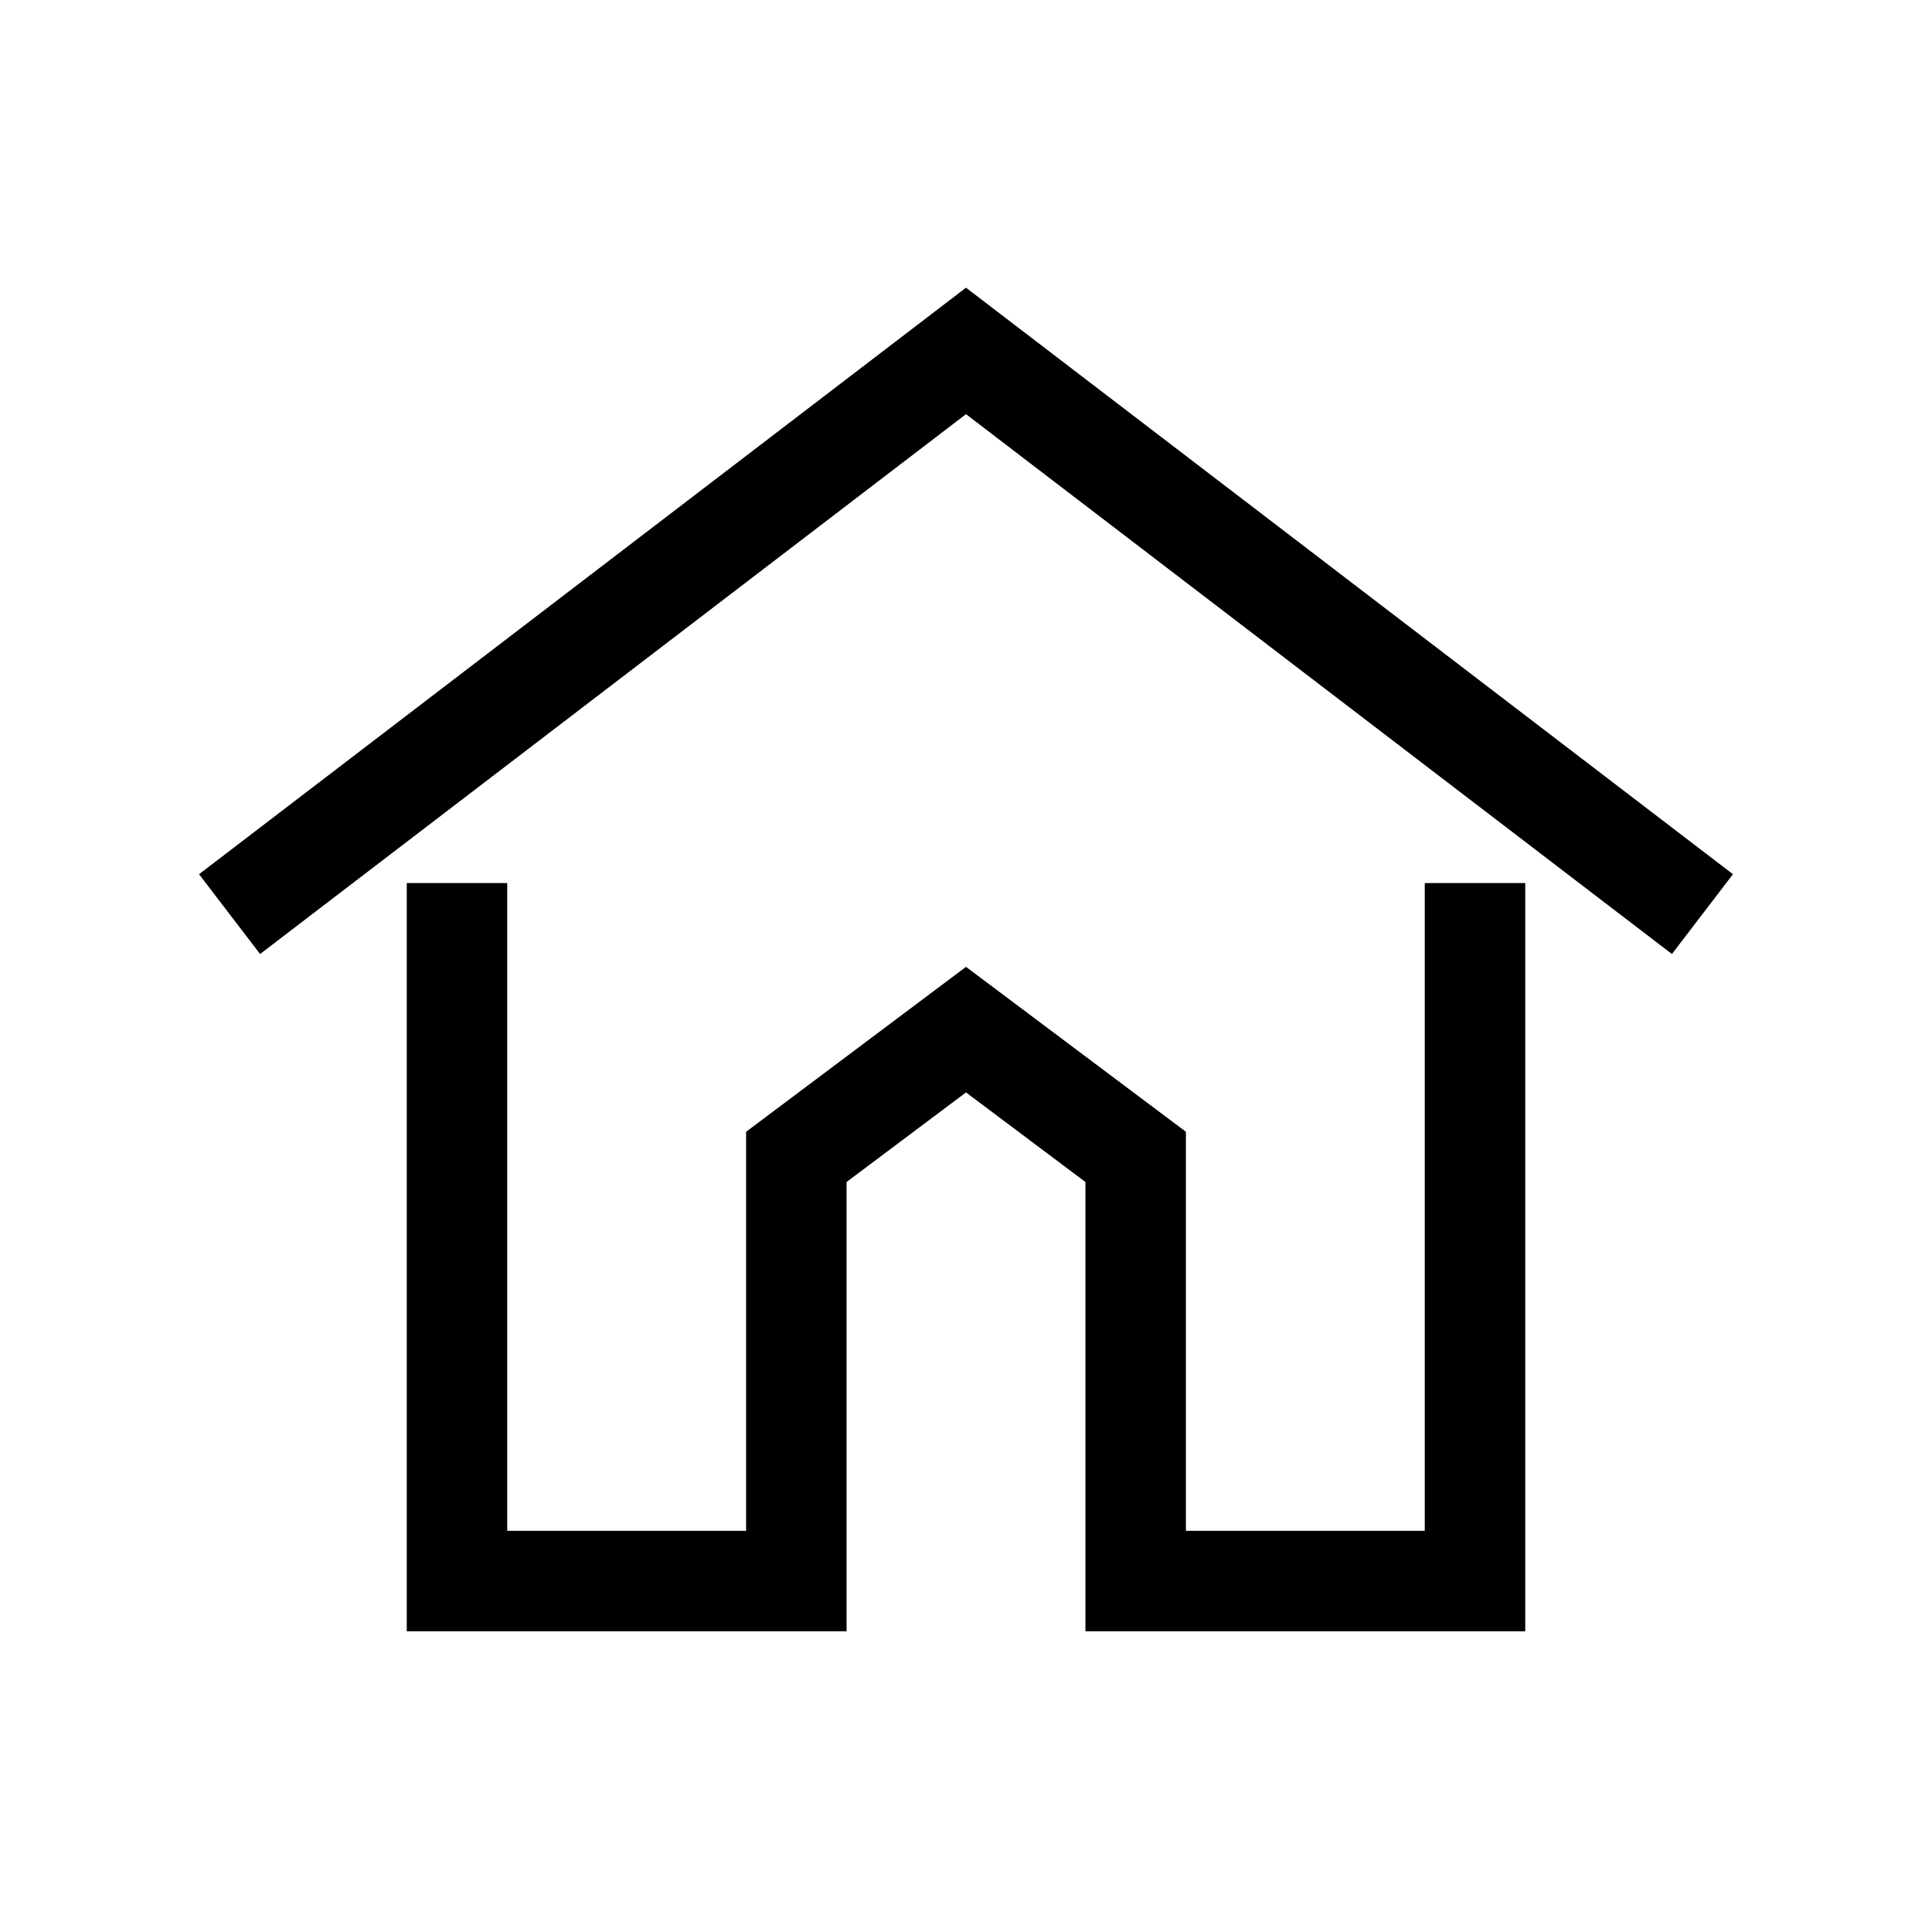
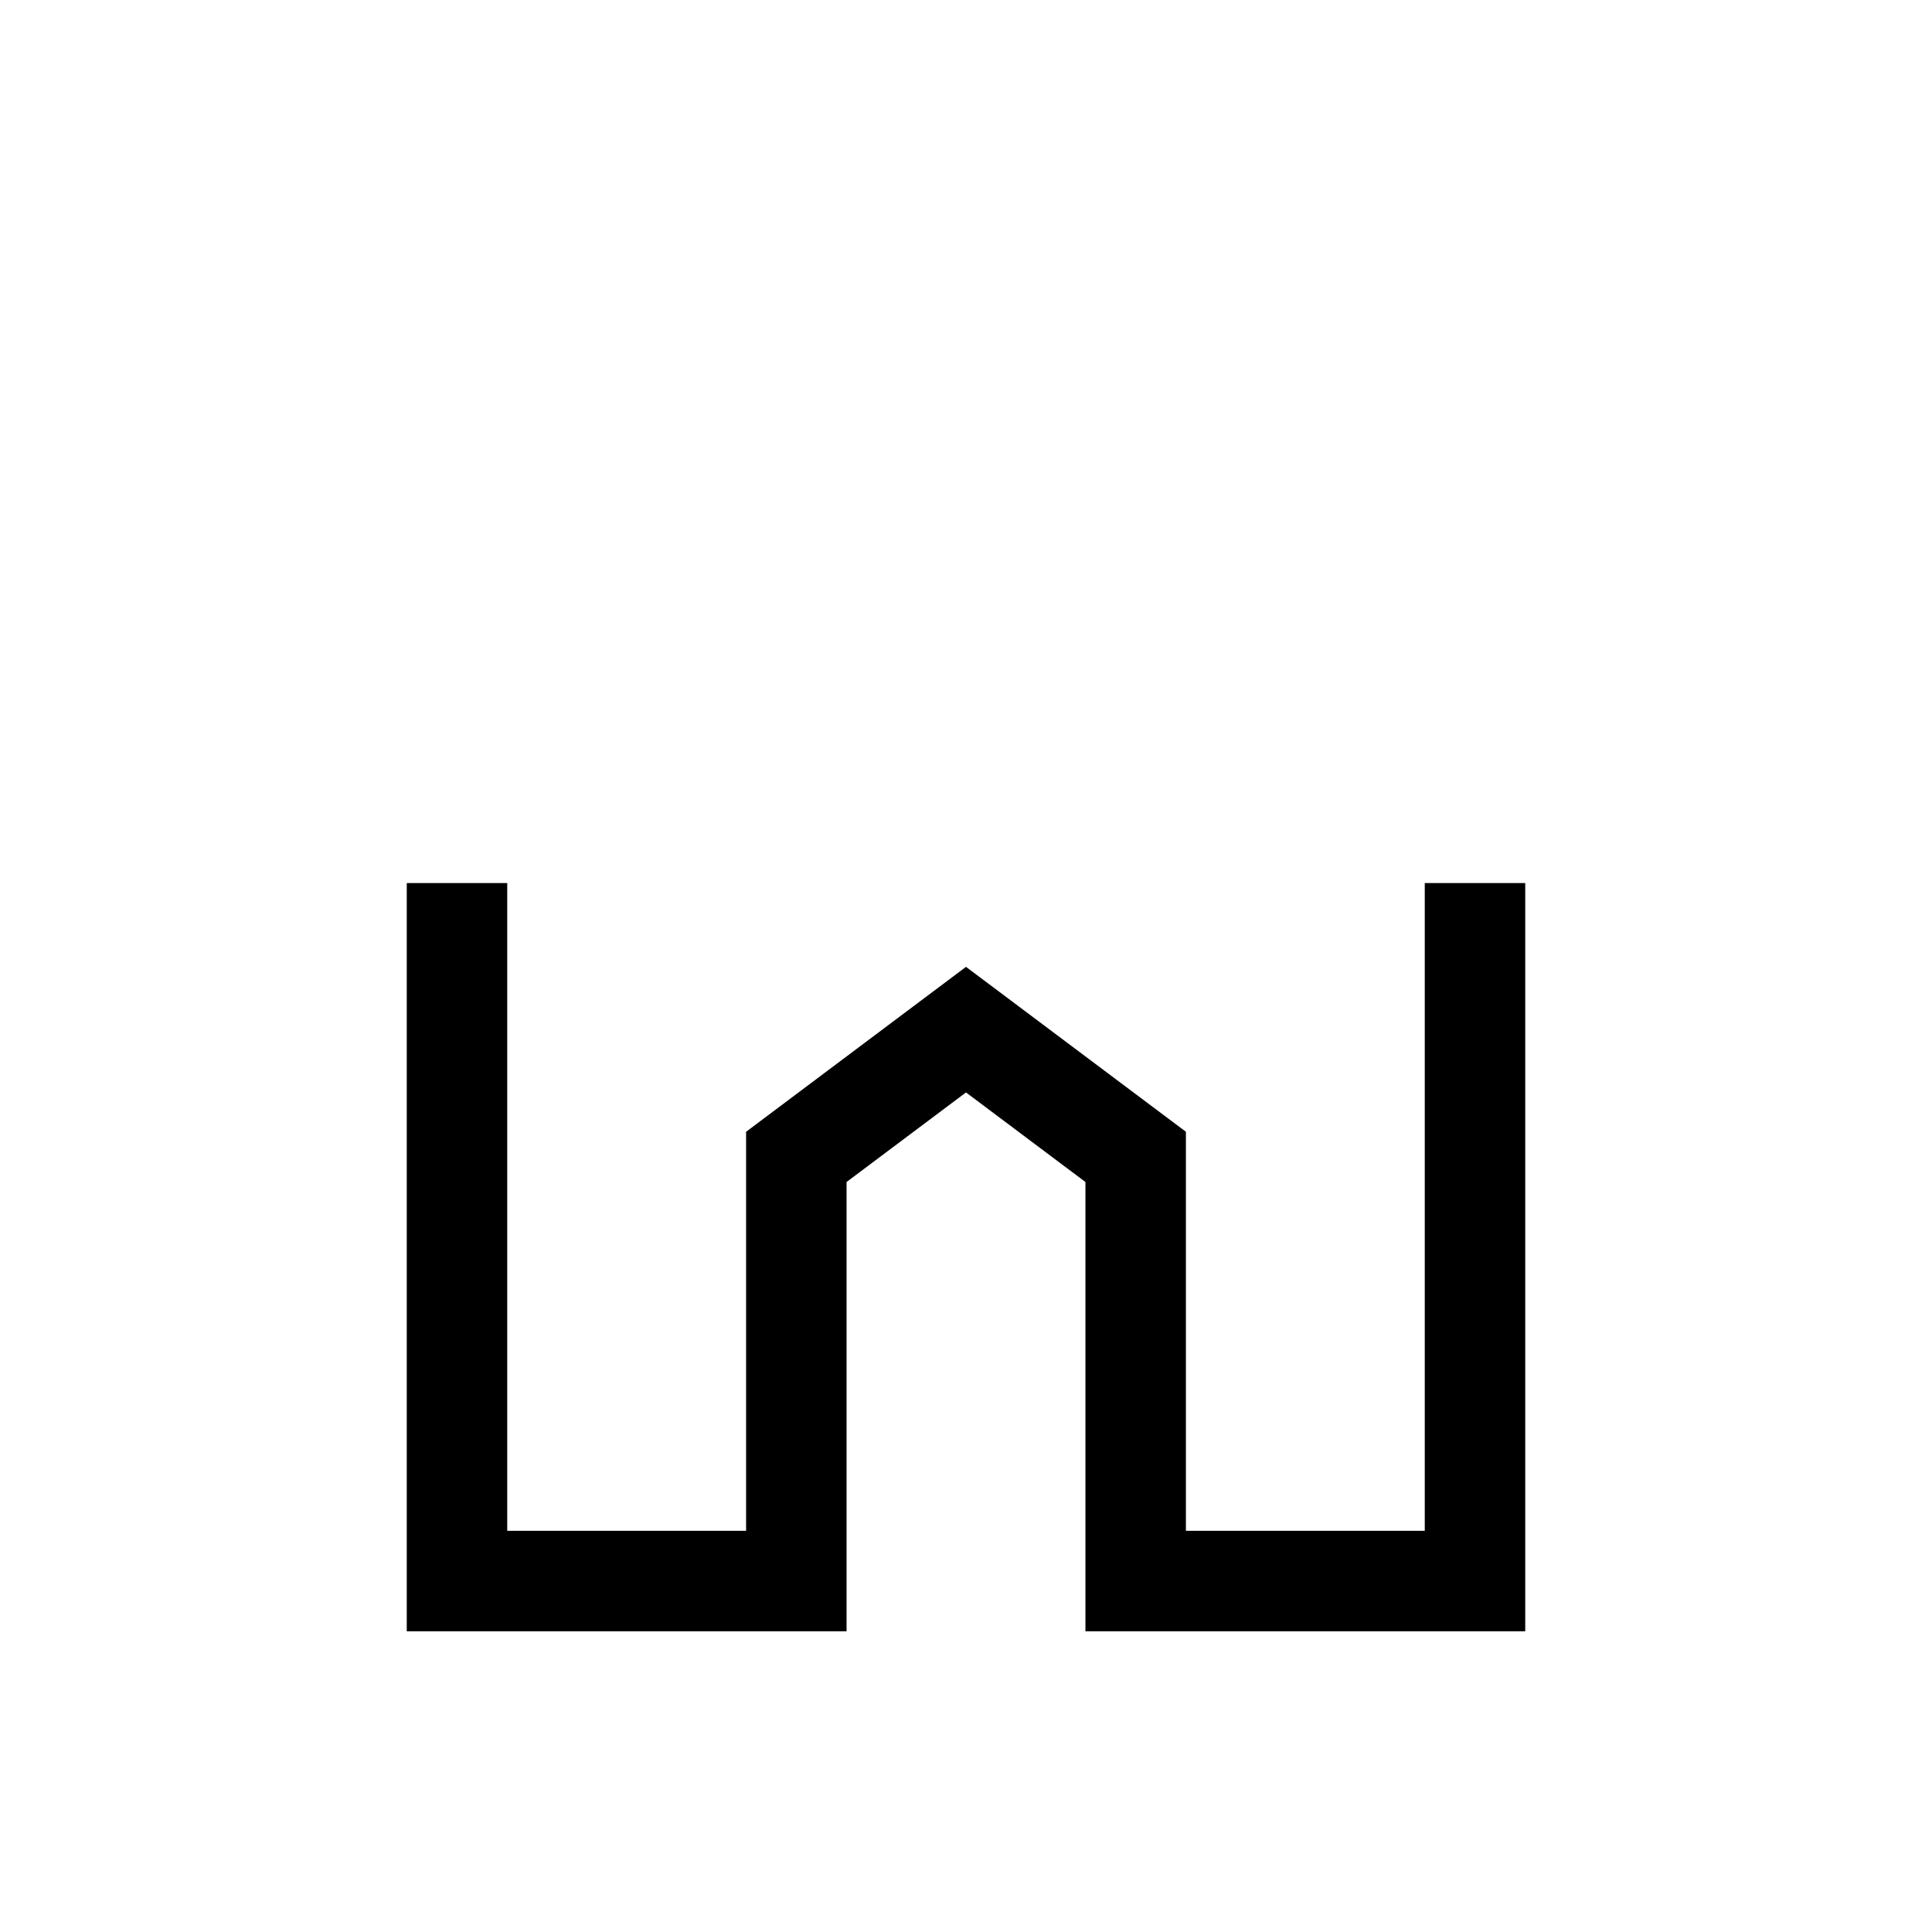
<svg xmlns="http://www.w3.org/2000/svg" id="Layer_1" data-name="Layer 1" width="25" height="25" viewBox="0 0 500 500">
  <title>Bottom Navigation Icons</title>
-   <polygon stroke="black" stroke-width="10" points="431.76 239.89 250 100.89 68.24 239.89 58.52 227.18 250 80.75 441.48 227.18 431.76 239.89" />
  <polygon stroke="black" stroke-width="10" points="389.73 417.18 285.91 417.18 285.91 303.4 250 276.47 214.09 303.4 214.09 417.18 110.27 417.18 110.27 233.53 126.27 233.53 126.27 401.18 198.09 401.18 198.09 295.4 250 256.47 301.91 295.4 301.91 401.18 373.73 401.18 373.73 233.53 389.73 233.53 389.73 417.18" />
</svg>